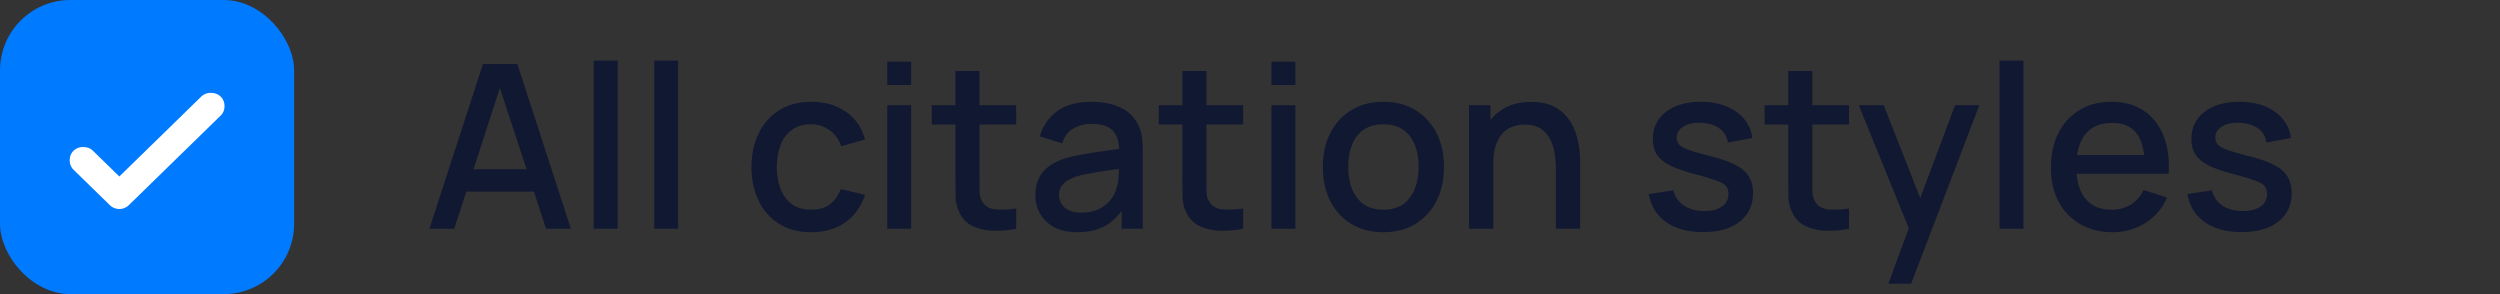
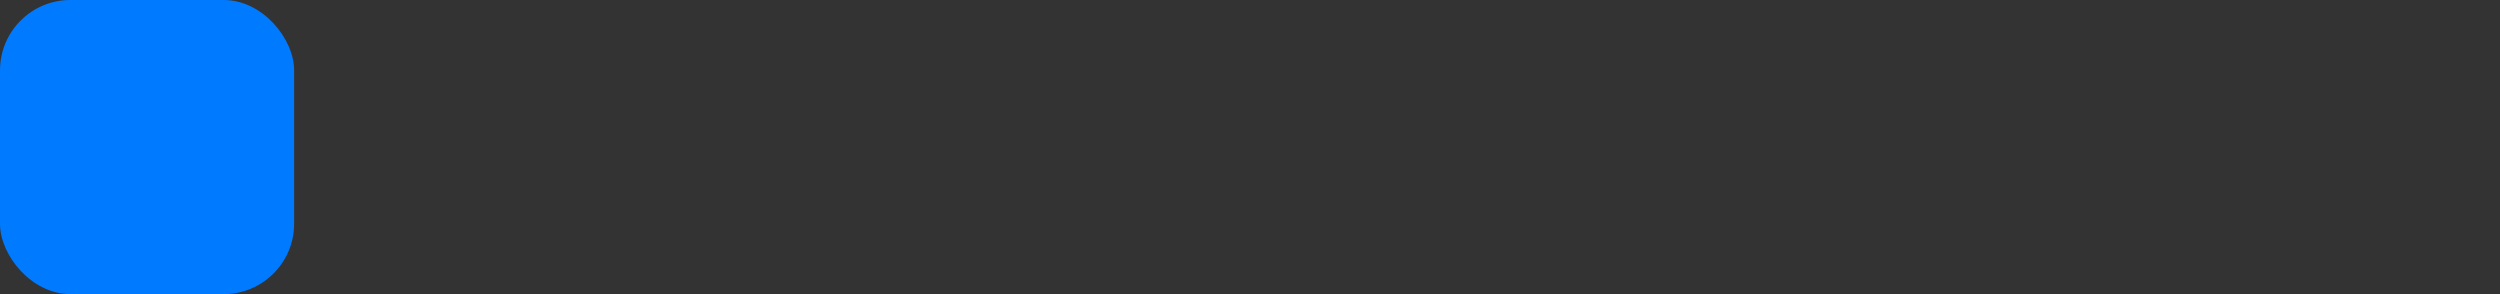
<svg xmlns="http://www.w3.org/2000/svg" width="153" height="18" viewBox="0 0 153 18" fill="none">
  <rect x="0" y="0" width="153" height="18" fill="#333333" stroke="none" />
  <rect width="18" height="18" rx="4.306" fill="#007AFF" />
-   <path d="m7.303 10.801 5.013-4.889a.817.817 0 0 1 .595-.227c.24 0 .439.076.595.227a.776.776 0 0 1 .233.58.776.776 0 0 1-.233.58l-5.608 5.47a.825.825 0 0 1-.595.248.825.825 0 0 1-.595-.249L4.5 10.387a.776.776 0 0 1-.233-.58c0-.235.078-.428.233-.58a.817.817 0 0 1 .595-.228c.24 0 .439.076.595.228L7.303 10.8Z" fill="#fff" />
-   <path d="m26.28 14 3.276-10.08h2.107L34.939 14H33.42l-3.017-9.198h.378L27.799 14H26.28Zm1.701-2.275v-1.372h5.264v1.372h-5.264ZM36.335 14V3.71h1.463V14h-1.463Zm3.705 0V3.71h1.463V14H40.04Zm9.602.21c-.775 0-1.433-.173-1.974-.518a3.387 3.387 0 0 1-1.246-1.421c-.285-.602-.43-1.286-.434-2.051.004-.78.154-1.468.448-2.065a3.37 3.37 0 0 1 1.26-1.414c.546-.34 1.201-.511 1.967-.511.826 0 1.53.205 2.114.616.588.41.975.973 1.162 1.687l-1.456.42c-.145-.425-.383-.754-.714-.987a1.864 1.864 0 0 0-1.127-.357c-.48 0-.875.114-1.183.343a1.982 1.982 0 0 0-.686.924 3.86 3.86 0 0 0-.231 1.344c.004.78.182 1.41.532 1.89.354.48.877.721 1.568.721.471 0 .851-.107 1.14-.322.295-.22.519-.532.673-.938l1.484.35c-.248.737-.656 1.304-1.225 1.701-.57.392-1.26.588-2.072.588ZM54.3 5.201V3.78h1.463v1.421H54.3Zm0 8.799V6.44h1.463V14H54.3Zm7.89 0a6.266 6.266 0 0 1-1.4.119 3.169 3.169 0 0 1-1.224-.266 1.67 1.67 0 0 1-.812-.77 2.251 2.251 0 0 1-.266-.952c-.01-.327-.014-.695-.014-1.106V4.34h1.47v6.615c0 .303.002.567.007.791.01.224.058.413.147.567.168.29.434.455.798.497.368.037.8.021 1.295-.049V14Zm-5.165-6.384V6.44h5.166v1.176h-5.166Zm8.895 6.594c-.56 0-1.03-.103-1.407-.308a2.194 2.194 0 0 1-.861-.826 2.301 2.301 0 0 1-.287-1.134c0-.383.067-.719.203-1.008.135-.29.336-.534.602-.735a3.22 3.22 0 0 1 .98-.497c.336-.098.716-.184 1.14-.259.425-.075.871-.145 1.338-.21.471-.065.938-.13 1.4-.196l-.532.294c.009-.593-.117-1.031-.378-1.316-.257-.29-.7-.434-1.33-.434-.397 0-.761.093-1.092.28-.332.182-.563.485-.693.91l-1.365-.42a2.828 2.828 0 0 1 1.064-1.547c.527-.383 1.227-.574 2.1-.574.676 0 1.264.117 1.764.35.504.229.872.593 1.106 1.092.121.247.196.509.224.784.028.275.042.572.042.889V14h-1.295v-1.729l.252.224c-.313.579-.712 1.01-1.197 1.295-.481.28-1.074.42-1.778.42Zm.259-1.197c.415 0 .772-.072 1.07-.217.3-.15.54-.338.722-.567.182-.229.3-.467.357-.714.079-.224.123-.476.133-.756.014-.28.02-.504.02-.672l.477.175-1.26.189c-.378.056-.721.112-1.03.168a6.153 6.153 0 0 0-.811.189c-.201.07-.38.154-.54.252a1.234 1.234 0 0 0-.37.357.936.936 0 0 0-.133.511c0 .196.049.378.147.546.098.163.247.294.448.392.2.098.457.147.77.147ZM76.08 14a6.266 6.266 0 0 1-1.4.119 3.169 3.169 0 0 1-1.225-.266 1.67 1.67 0 0 1-.812-.77 2.252 2.252 0 0 1-.266-.952 39.23 39.23 0 0 1-.014-1.106V4.34h1.47v6.615c0 .303.003.567.007.791.01.224.059.413.147.567.168.29.434.455.798.497.37.037.8.021 1.295-.049V14Zm-5.166-6.384V6.44h5.166v1.176h-5.166Zm6.9-2.415V3.78h1.463v1.421h-1.463Zm0 8.799V6.44h1.463V14h-1.463Zm6.848.21c-.756 0-1.411-.17-1.967-.511a3.444 3.444 0 0 1-1.288-1.407c-.298-.602-.448-1.295-.448-2.079 0-.789.154-1.482.462-2.079a3.386 3.386 0 0 1 1.295-1.4c.556-.336 1.204-.504 1.946-.504.756 0 1.412.17 1.967.511.556.34.985.81 1.288 1.407.304.597.455 1.286.455 2.065 0 .789-.154 1.484-.462 2.086a3.444 3.444 0 0 1-1.288 1.407c-.555.336-1.208.504-1.96.504Zm0-1.379c.724 0 1.263-.243 1.617-.728.36-.49.54-1.12.54-1.89 0-.789-.183-1.419-.547-1.89-.359-.476-.896-.714-1.61-.714-.49 0-.893.112-1.21.336-.318.22-.554.525-.708.917-.154.387-.23.838-.23 1.351 0 .793.181 1.428.545 1.904.364.476.899.714 1.603.714ZM95.218 14v-3.717c0-.294-.026-.595-.077-.903a2.705 2.705 0 0 0-.28-.868 1.643 1.643 0 0 0-.581-.644c-.248-.163-.572-.245-.973-.245-.262 0-.509.044-.742.133a1.547 1.547 0 0 0-.616.413c-.173.191-.31.443-.413.756-.098.313-.147.693-.147 1.141l-.91-.343c0-.686.128-1.29.385-1.813a2.893 2.893 0 0 1 1.106-1.232c.48-.294 1.061-.441 1.743-.441.522 0 .961.084 1.316.252.354.168.641.39.86.665.225.27.395.567.512.889.116.322.196.637.238.945a6.1 6.1 0 0 1 .063.812V14h-1.484Zm-5.313 0V6.44h1.309v2.184h.175V14h-1.484Zm14.314.203c-.92 0-1.669-.203-2.247-.609-.579-.406-.934-.978-1.064-1.715l1.498-.231c.093.392.308.702.644.931.34.224.763.336 1.267.336.457 0 .814-.093 1.071-.28a.896.896 0 0 0 .392-.77.72.72 0 0 0-.14-.462c-.089-.121-.278-.236-.567-.343-.29-.107-.731-.24-1.323-.399-.649-.168-1.165-.348-1.547-.539-.378-.196-.649-.422-.812-.679-.159-.261-.238-.576-.238-.945 0-.457.121-.856.364-1.197.242-.34.583-.604 1.022-.791.443-.187.961-.28 1.554-.28.578 0 1.094.091 1.547.273.452.182.819.441 1.099.777.28.331.448.721.504 1.169l-1.498.273a1.236 1.236 0 0 0-.511-.861c-.29-.21-.665-.324-1.127-.343-.444-.019-.803.056-1.078.224-.276.163-.413.39-.413.679 0 .168.051.31.154.427.107.117.312.229.616.336.303.107.751.236 1.344.385.634.163 1.138.345 1.512.546.373.196.639.432.798.707.163.27.245.6.245.987 0 .747-.273 1.332-.819 1.757-.542.425-1.291.637-2.247.637ZM113.16 14a6.267 6.267 0 0 1-1.4.119 3.165 3.165 0 0 1-1.225-.266c-.36-.163-.63-.42-.812-.77a2.242 2.242 0 0 1-.266-.952c-.01-.327-.014-.695-.014-1.106V4.34h1.47v6.615c0 .303.002.567.007.791.009.224.058.413.147.567.168.29.434.455.798.497.368.037.8.021 1.295-.049V14Zm-5.166-6.384V6.44h5.166v1.176h-5.166Zm7.576 9.744 1.463-3.983.021 1.176-3.297-8.113h1.526l2.464 6.265h-.448l2.352-6.265h1.484l-4.172 10.92h-1.393Zm6.802-3.36V3.71h1.463V14h-1.463Zm6.918.21c-.751 0-1.412-.163-1.981-.49a3.48 3.48 0 0 1-1.323-1.379c-.313-.593-.469-1.279-.469-2.058 0-.826.154-1.542.462-2.149a3.427 3.427 0 0 1 1.302-1.407c.555-.331 1.202-.497 1.939-.497.77 0 1.426.18 1.967.539.541.355.945.861 1.211 1.519.271.658.378 1.44.322 2.345h-1.463v-.532c-.009-.877-.177-1.526-.504-1.946-.322-.42-.814-.63-1.477-.63-.733 0-1.283.231-1.652.693-.369.462-.553 1.13-.553 2.002 0 .83.184 1.475.553 1.932.369.453.901.679 1.596.679.457 0 .852-.103 1.183-.308.336-.21.597-.509.784-.896l1.435.455a3.409 3.409 0 0 1-1.337 1.575 3.72 3.72 0 0 1-1.995.553Zm-2.695-3.577V9.492h5.397v1.141h-5.397Zm10.587 3.57c-.92 0-1.669-.203-2.247-.609-.579-.406-.934-.978-1.064-1.715l1.498-.231c.093.392.308.702.644.931.34.224.763.336 1.267.336.457 0 .814-.093 1.071-.28a.896.896 0 0 0 .392-.77.72.72 0 0 0-.14-.462c-.089-.121-.278-.236-.567-.343-.29-.107-.731-.24-1.323-.399-.649-.168-1.165-.348-1.547-.539-.378-.196-.649-.422-.812-.679-.159-.261-.238-.576-.238-.945 0-.457.121-.856.364-1.197.242-.34.583-.604 1.022-.791.443-.187.961-.28 1.554-.28.578 0 1.094.091 1.547.273.452.182.819.441 1.099.777.28.331.448.721.504 1.169l-1.498.273a1.236 1.236 0 0 0-.511-.861c-.29-.21-.665-.324-1.127-.343-.444-.019-.803.056-1.078.224-.276.163-.413.39-.413.679 0 .168.051.31.154.427.107.117.312.229.616.336.303.107.751.236 1.344.385.634.163 1.138.345 1.512.546.373.196.639.432.798.707.163.27.245.6.245.987 0 .747-.273 1.332-.819 1.757-.542.425-1.291.637-2.247.637Z" fill="#111832" />
</svg>